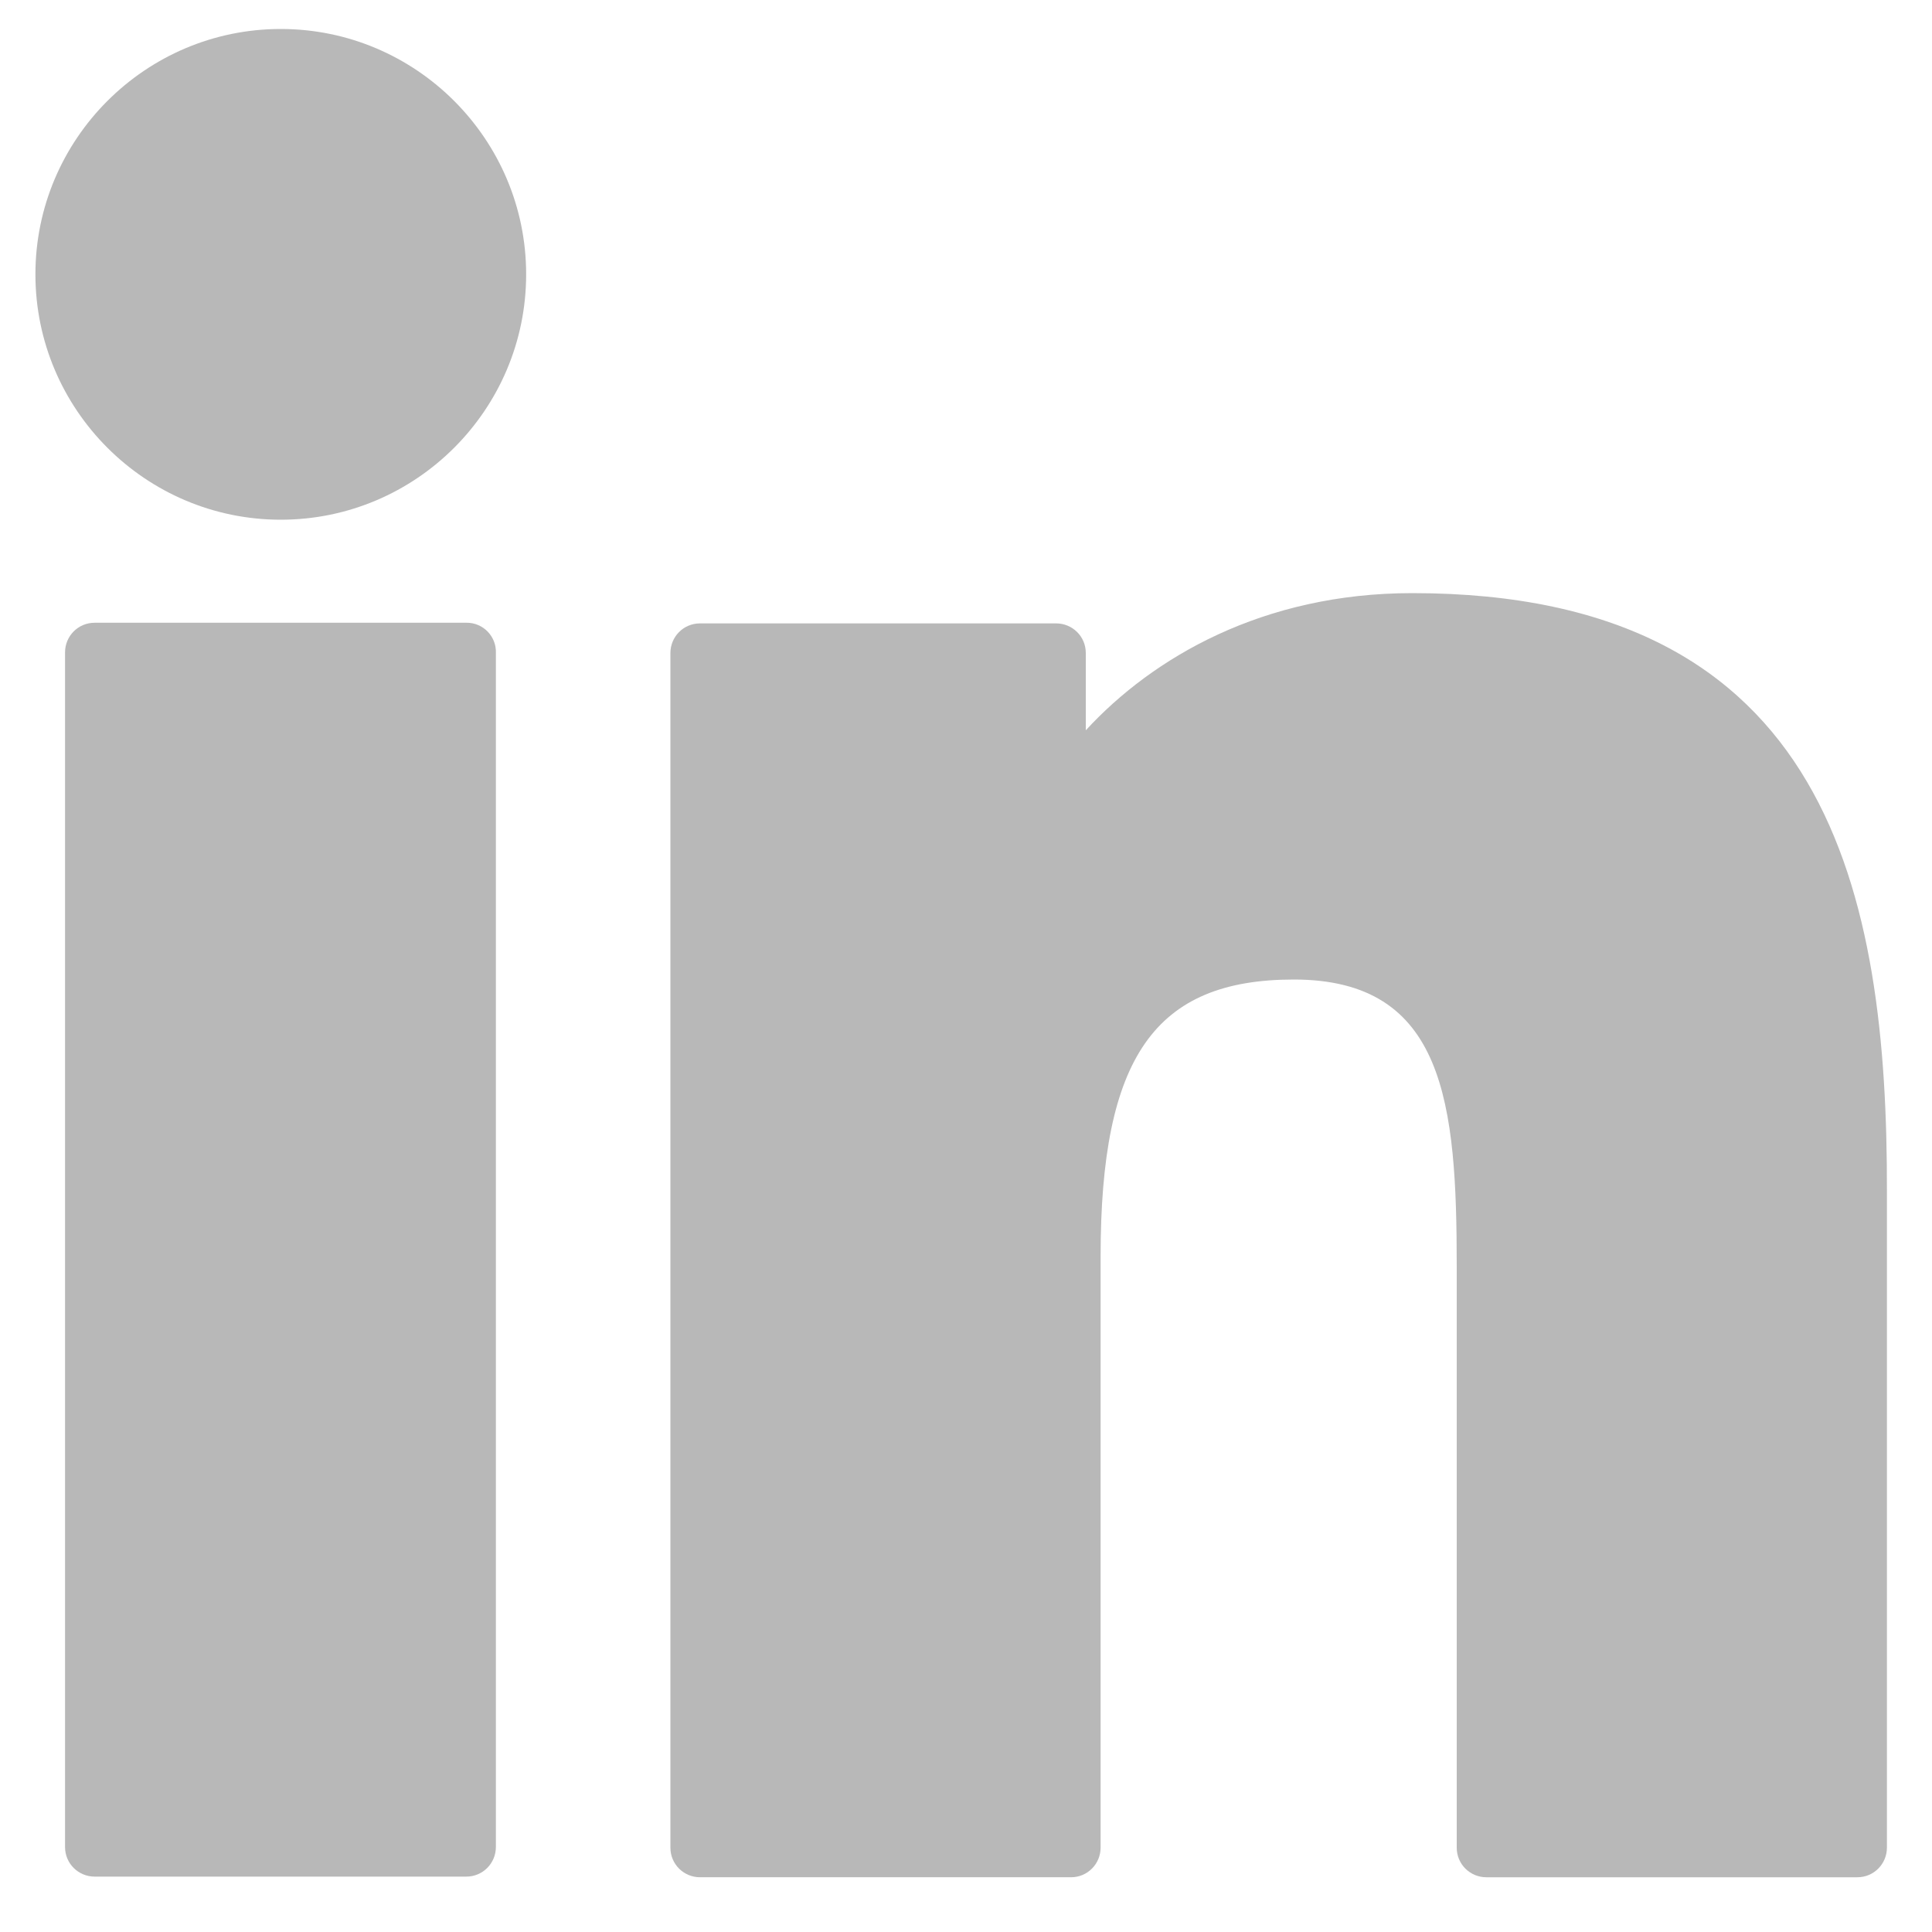
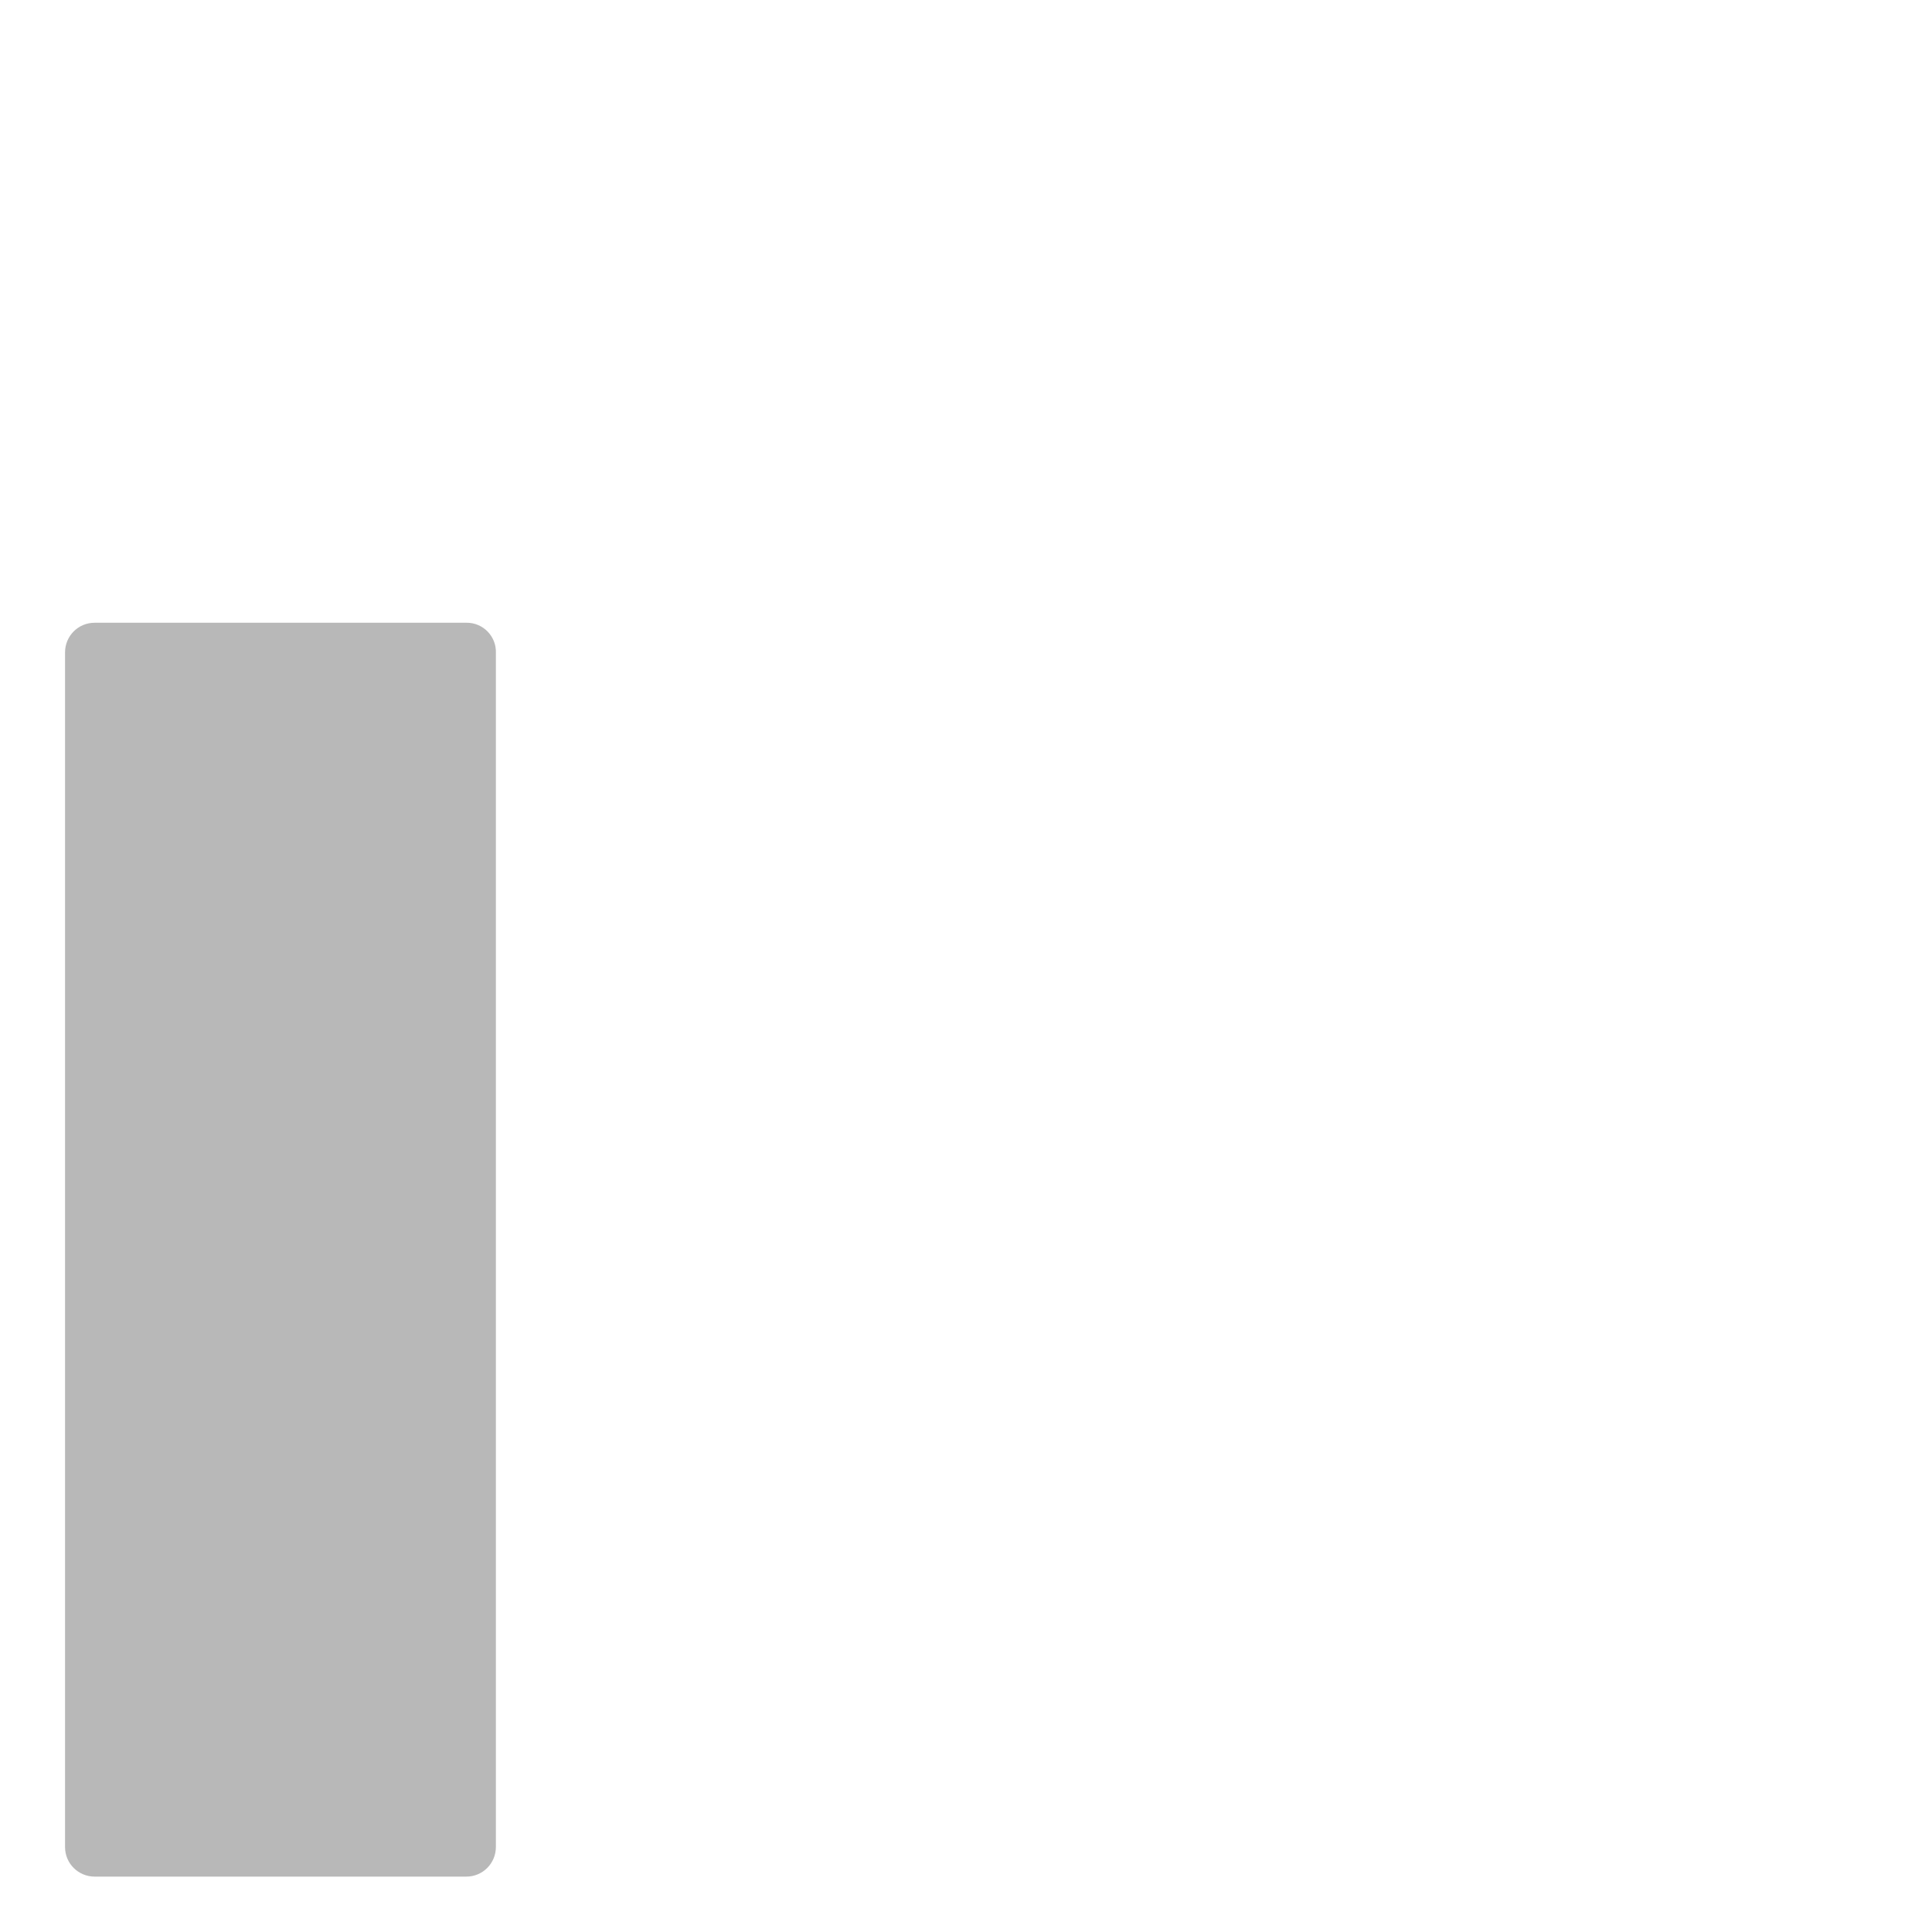
<svg xmlns="http://www.w3.org/2000/svg" version="1.1" id="Layer_1" x="0px" y="0px" viewBox="0 0 300 300" style="enable-background:new 0 0 300 300;" xml:space="preserve">
  <style type="text/css">
	.st0{fill:#B8B8B8;}
</style>
  <g id="XMLID_801_">
    <path id="XMLID_802_" class="st0" d="M72.5,96.7H14.7c-2.6,0-4.6,2.1-4.6,4.6v185.5c0,2.6,2.1,4.6,4.6,4.6h57.7   c2.6,0,4.6-2.1,4.6-4.6V101.4C77.1,98.8,75,96.7,72.5,96.7z" />
-     <path id="XMLID_803_" class="st0" d="M43.6,4.5c-21,0-38.1,17.1-38.1,38.1s17.1,38.1,38.1,38.1s38.1-17.1,38.1-38.1   S64.6,4.5,43.6,4.5z" />
-     <path id="XMLID_804_" class="st0" d="M219.3,92.1c-23.2,0-40.3,10-50.7,21.3v-12c0-2.6-2.1-4.6-4.6-4.6h-55.3   c-2.6,0-4.6,2.1-4.6,4.6v185.5c0,2.6,2.1,4.6,4.6,4.6h57.6c2.6,0,4.6-2.1,4.6-4.6v-91.8c0-30.9,8.4-43,30-43   c23.5,0,25.3,19.3,25.3,44.6v90.2c0,2.6,2.1,4.6,4.6,4.6h57.6c2.6,0,4.6-2.1,4.6-4.6V185.1C293.1,139.1,284.3,92.1,219.3,92.1z" />
  </g>
</svg>